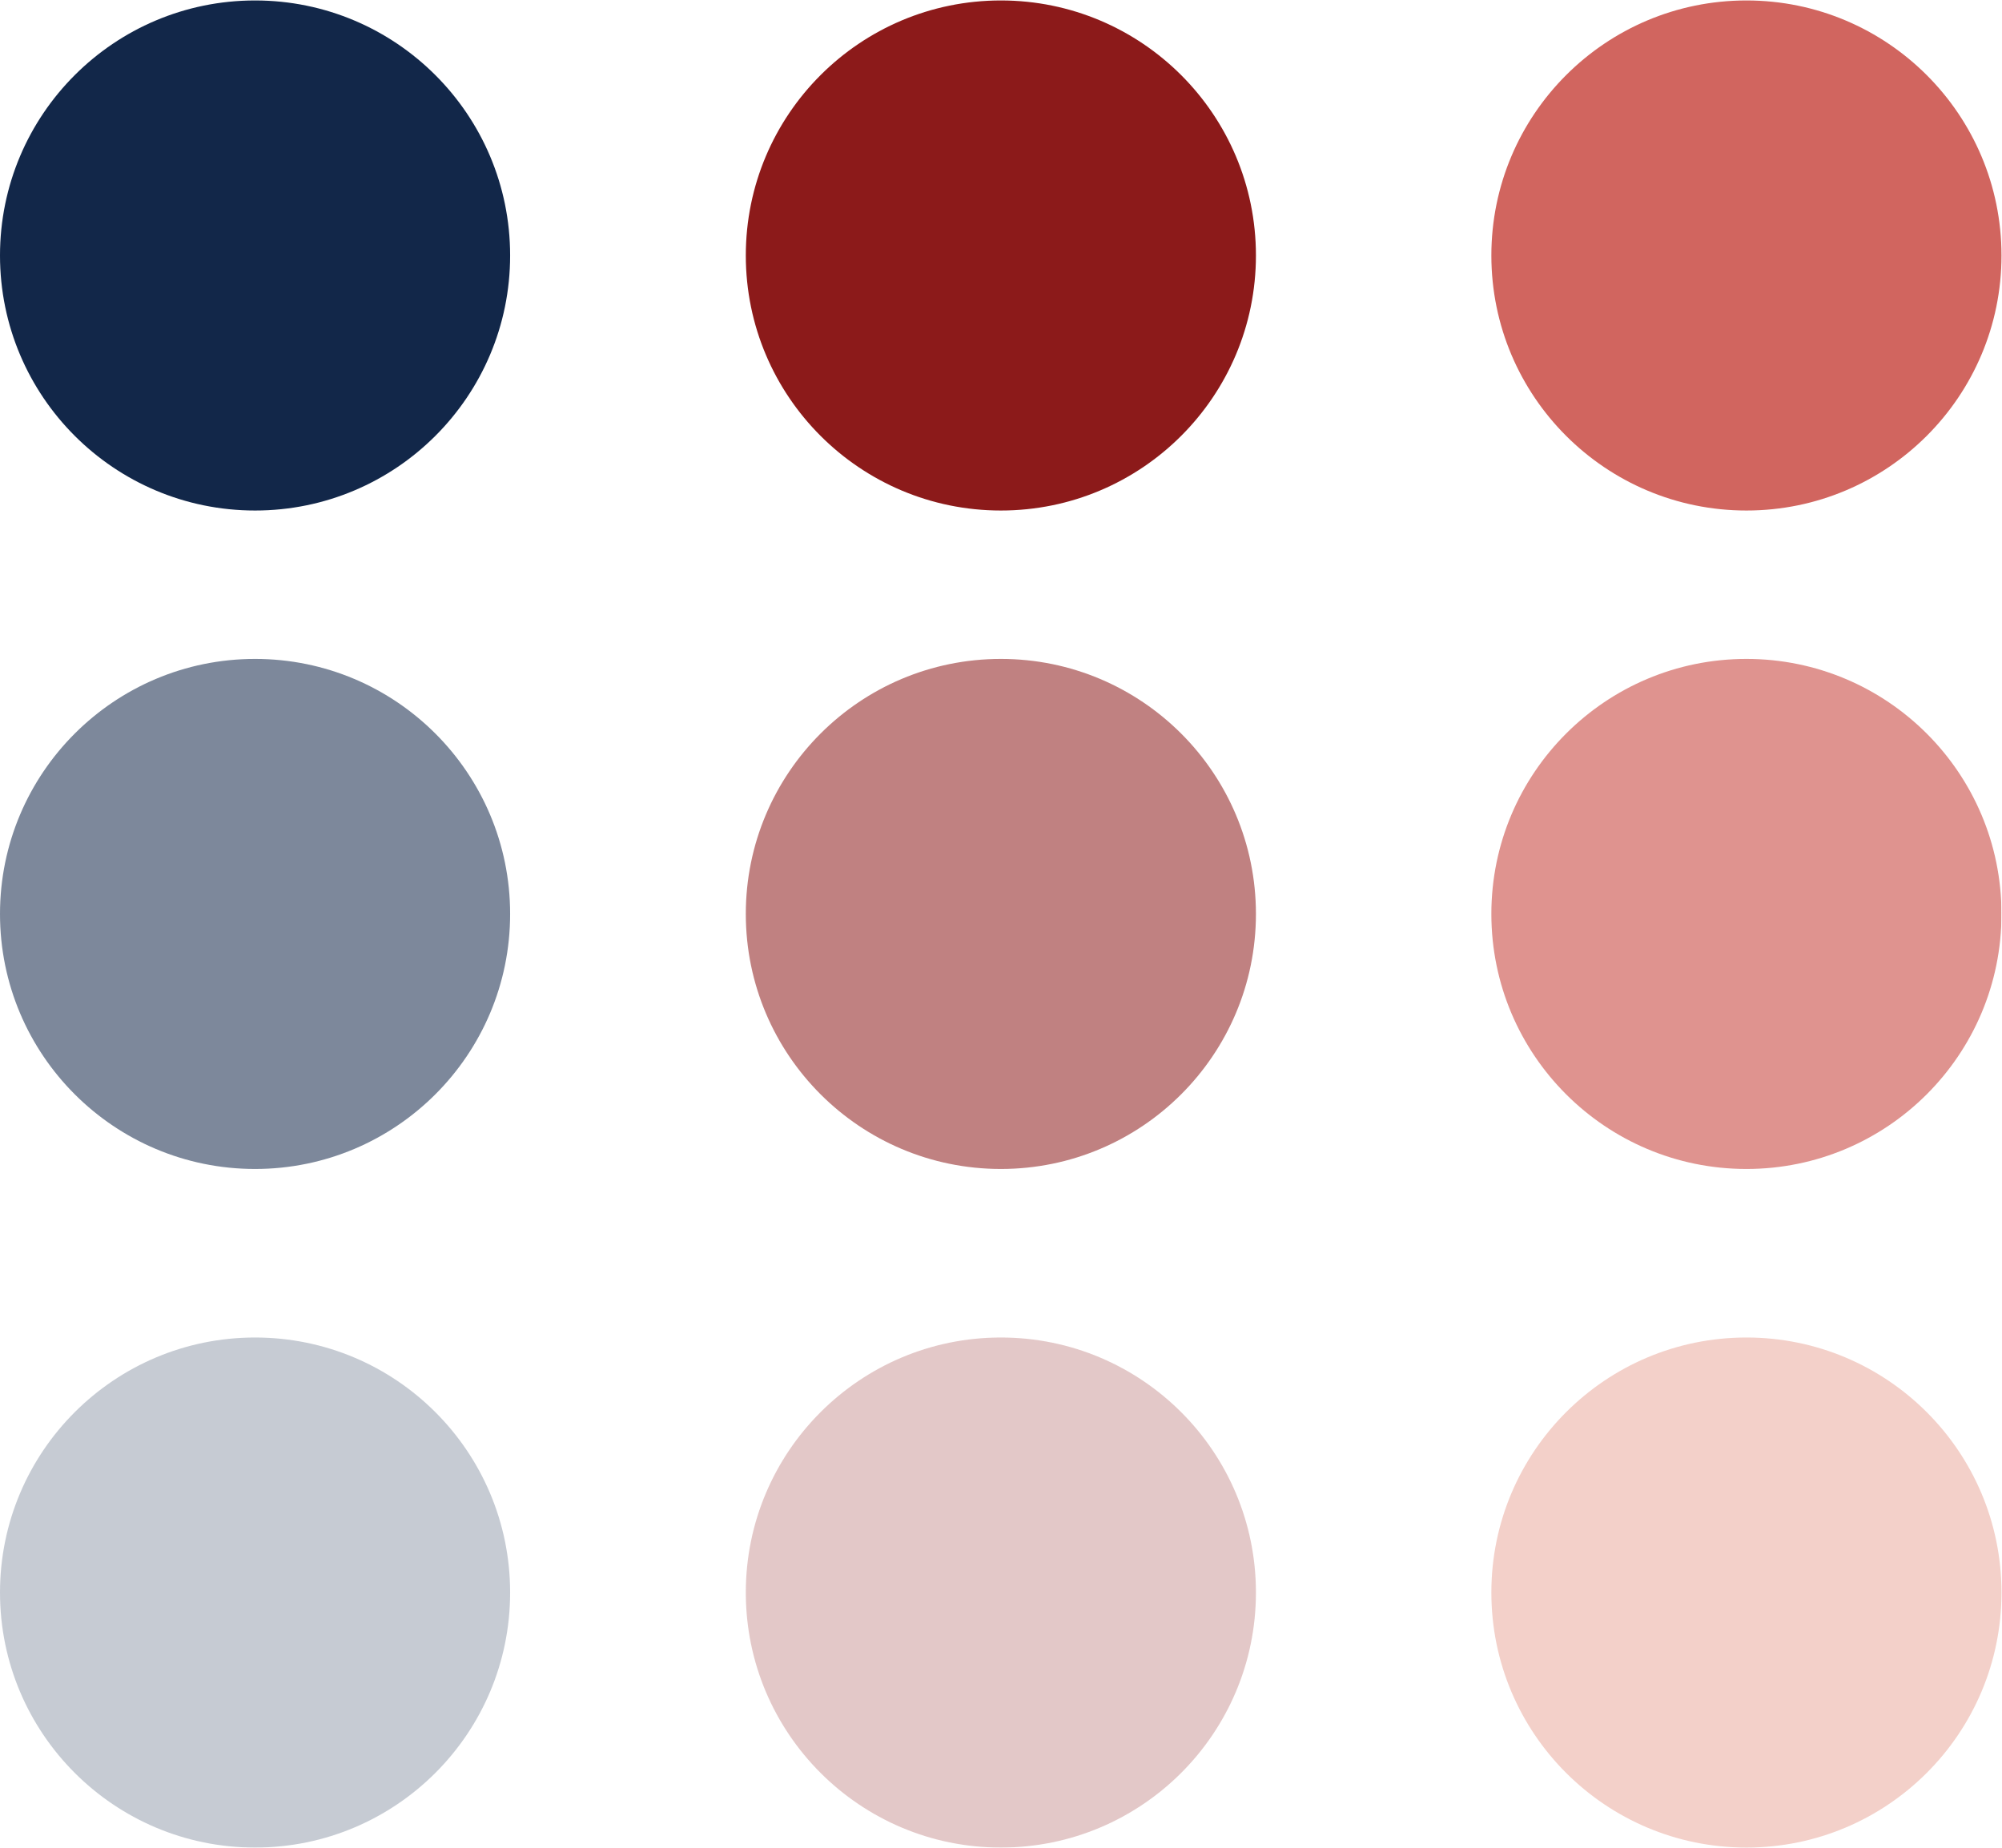
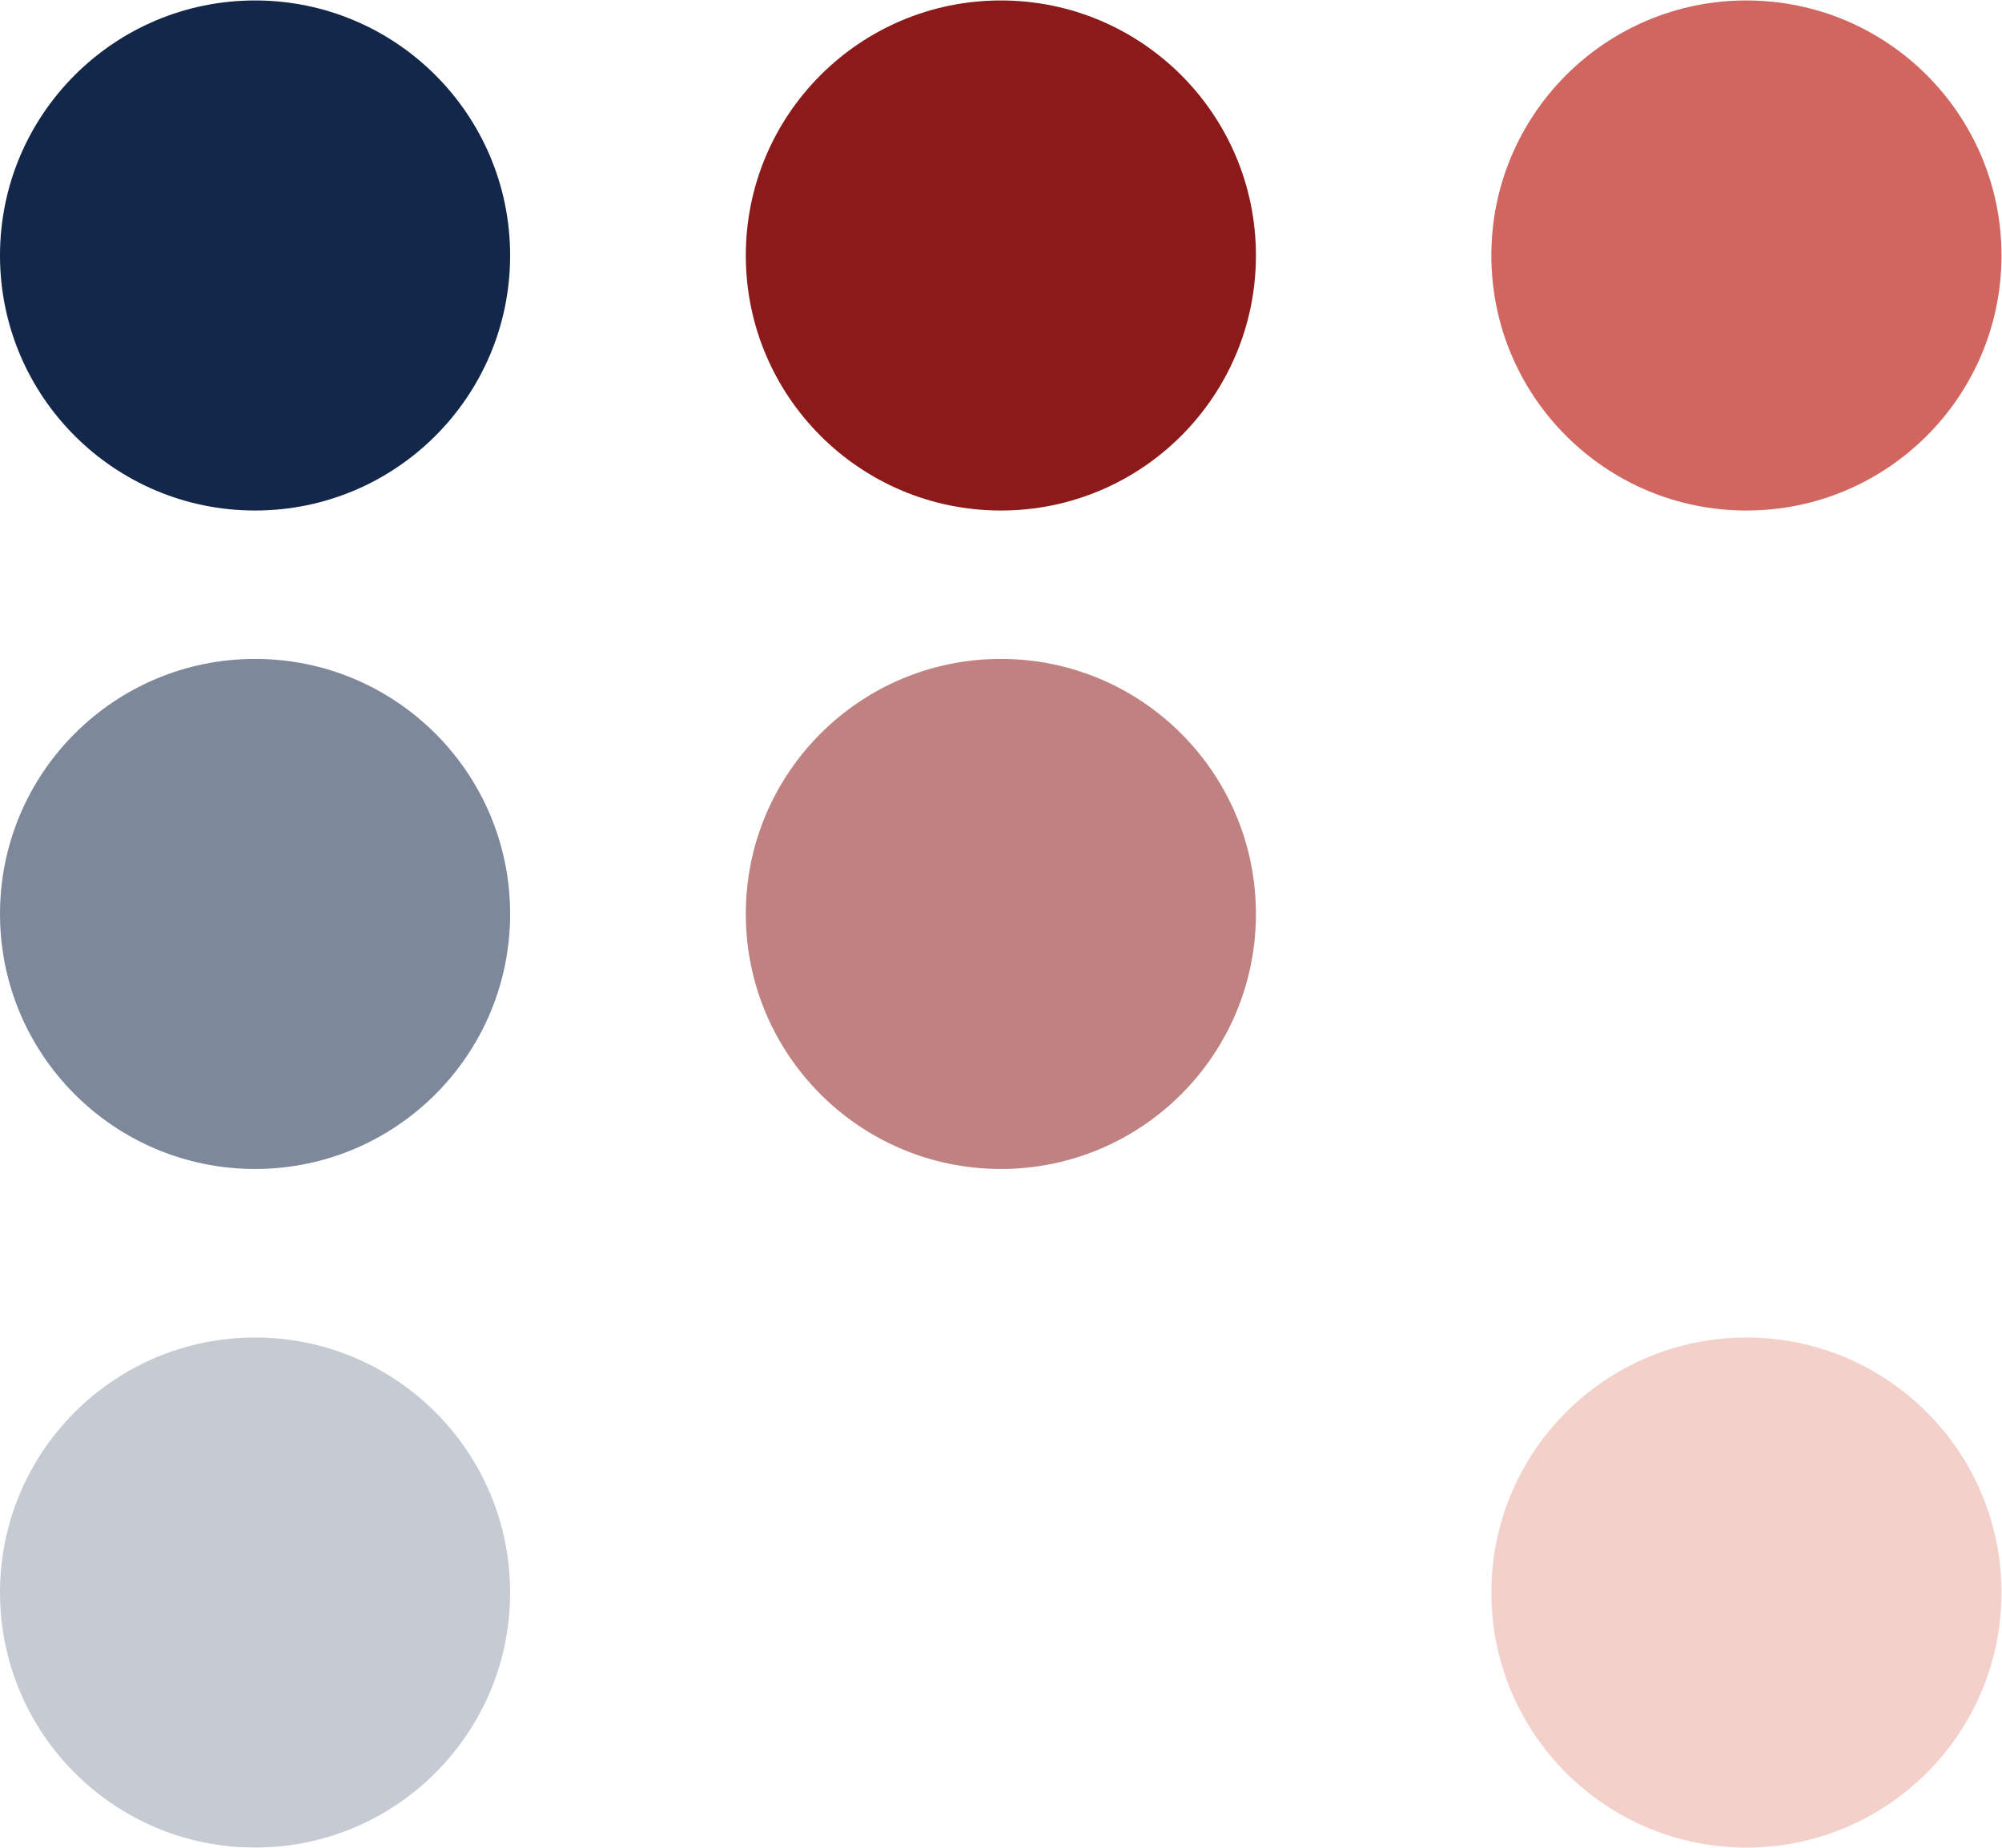
<svg xmlns="http://www.w3.org/2000/svg" xmlns:ns1="http://sodipodi.sourceforge.net/DTD/sodipodi-0.dtd" xmlns:ns2="http://www.inkscape.org/namespaces/inkscape" version="1.1" id="svg2" xml:space="preserve" width="107.347" height="99.093" viewBox="0 0 107.347 99.093" ns1:docname="SFR-Mark-Screen.ai">
  <defs id="defs6">
    <clipPath id="clipPath16">
      <path d="M 0,74.32 H 80.51 V 0 H 0 Z" id="path14" />
    </clipPath>
    <clipPath id="clipPath28">
      <path d="M 0,47.83 H 20.52 V 27.31 H 0 Z" id="path26" />
    </clipPath>
    <clipPath id="clipPath44">
      <path d="M 0,20.53 H 20.52 V 0.01 H 0 Z" id="path42" />
    </clipPath>
    <clipPath id="clipPath64">
      <path d="M 30,47.83 H 50.52 V 27.31 H 30 Z" id="path62" />
    </clipPath>
    <clipPath id="clipPath80">
      <path d="M 30,20.53 H 50.52 V 0.01 H 30 Z" id="path78" />
    </clipPath>
    <clipPath id="clipPath100">
-       <path d="M 59.99,47.83 H 80.51 V 27.31 H 59.99 Z" id="path98" />
-     </clipPath>
+       </clipPath>
  </defs>
  <g id="g8" ns2:groupmode="layer" ns2:label="SFR-Mark-Screen" transform="matrix(1.333,0,0,-1.333,0,99.093)">
    <g id="g10">
      <g id="g12" clip-path="url(#clipPath16)">
        <g id="g18" transform="translate(10.26,74.32)">
          <path d="m 0,0 c 5.666,0 10.26,-4.594 10.26,-10.26 0,-5.666 -4.594,-10.26 -10.26,-10.26 -5.666,0 -10.26,4.594 -10.26,10.26 C -10.26,-4.594 -5.666,0 0,0" style="fill:#122749;fill-opacity:1;fill-rule:nonzero;stroke:none" id="path20" />
        </g>
        <g id="g22">
          <g id="g24" />
          <g id="g36">
            <g clip-path="url(#clipPath28)" opacity="0.55" id="g34">
              <g transform="translate(10.26,47.83)" id="g32">
                <path d="m 0,0 c 5.666,0 10.26,-4.594 10.26,-10.26 0,-5.666 -4.594,-10.26 -10.26,-10.26 -5.666,0 -10.26,4.594 -10.26,10.26 C -10.26,-4.594 -5.666,0 0,0" style="fill:#122749;fill-opacity:1;fill-rule:nonzero;stroke:none" id="path30" />
              </g>
            </g>
          </g>
        </g>
        <g id="g38">
          <g id="g40" />
          <g id="g52">
            <g clip-path="url(#clipPath44)" opacity="0.24" id="g50">
              <g transform="translate(10.26,20.53)" id="g48">
                <path d="m 0,0 c 5.666,0 10.26,-4.594 10.26,-10.26 0,-5.666 -4.594,-10.26 -10.26,-10.26 -5.666,0 -10.26,4.594 -10.26,10.26 C -10.26,-4.594 -5.666,0 0,0" style="fill:#122749;fill-opacity:1;fill-rule:nonzero;stroke:none" id="path46" />
              </g>
            </g>
          </g>
        </g>
        <g id="g54" transform="translate(40.26,74.32)">
          <path d="m 0,0 c 5.666,0 10.26,-4.594 10.26,-10.26 0,-5.666 -4.594,-10.26 -10.26,-10.26 -5.666,0 -10.26,4.594 -10.26,10.26 C -10.26,-4.594 -5.666,0 0,0" style="fill:#8c1a1a;fill-opacity:1;fill-rule:nonzero;stroke:none" id="path56" />
        </g>
        <g id="g58">
          <g id="g60" />
          <g id="g72">
            <g clip-path="url(#clipPath64)" opacity="0.55" id="g70">
              <g transform="translate(40.26,47.83)" id="g68">
                <path d="m 0,0 c 5.666,0 10.26,-4.594 10.26,-10.26 0,-5.666 -4.594,-10.26 -10.26,-10.26 -5.666,0 -10.26,4.594 -10.26,10.26 C -10.26,-4.594 -5.666,0 0,0" style="fill:#8c1a1a;fill-opacity:1;fill-rule:nonzero;stroke:none" id="path66" />
              </g>
            </g>
          </g>
        </g>
        <g id="g74">
          <g id="g76" />
          <g id="g88">
            <g clip-path="url(#clipPath80)" opacity="0.24" id="g86">
              <g transform="translate(40.26,20.53)" id="g84">
-                 <path d="m 0,0 c 5.666,0 10.26,-4.594 10.26,-10.26 0,-5.666 -4.594,-10.26 -10.26,-10.26 -5.666,0 -10.26,4.594 -10.26,10.26 C -10.26,-4.594 -5.666,0 0,0" style="fill:#8c1a1a;fill-opacity:1;fill-rule:nonzero;stroke:none" id="path82" />
-               </g>
+                 </g>
            </g>
          </g>
        </g>
        <g id="g90" transform="translate(70.25,74.32)">
          <path d="m 0,0 c 5.666,0 10.26,-4.594 10.26,-10.26 0,-5.666 -4.594,-10.26 -10.26,-10.26 -5.666,0 -10.26,4.594 -10.26,10.26 C -10.26,-4.594 -5.666,0 0,0" style="fill:#d1655f;fill-opacity:1;fill-rule:nonzero;stroke:none" id="path92" />
        </g>
        <g id="g94">
          <g id="g96" />
          <g id="g108">
            <g clip-path="url(#clipPath100)" opacity="0.7" id="g106">
              <g transform="translate(70.25,47.83)" id="g104">
-                 <path d="m 0,0 c 5.666,0 10.26,-4.594 10.26,-10.26 0,-5.666 -4.594,-10.26 -10.26,-10.26 -5.666,0 -10.26,4.594 -10.26,10.26 C -10.26,-4.594 -5.666,0 0,0" style="fill:#d1655f;fill-opacity:1;fill-rule:nonzero;stroke:none" id="path102" />
-               </g>
+                 </g>
            </g>
          </g>
        </g>
        <g id="g110" transform="translate(70.25,20.53)">
          <path d="m 0,0 c 5.666,0 10.26,-4.594 10.26,-10.26 0,-5.666 -4.594,-10.26 -10.26,-10.26 -5.666,0 -10.26,4.594 -10.26,10.26 C -10.26,-4.594 -5.666,0 0,0" style="fill:#f3d0c9;fill-opacity:1;fill-rule:nonzero;stroke:none" id="path112" />
        </g>
      </g>
    </g>
  </g>
</svg>